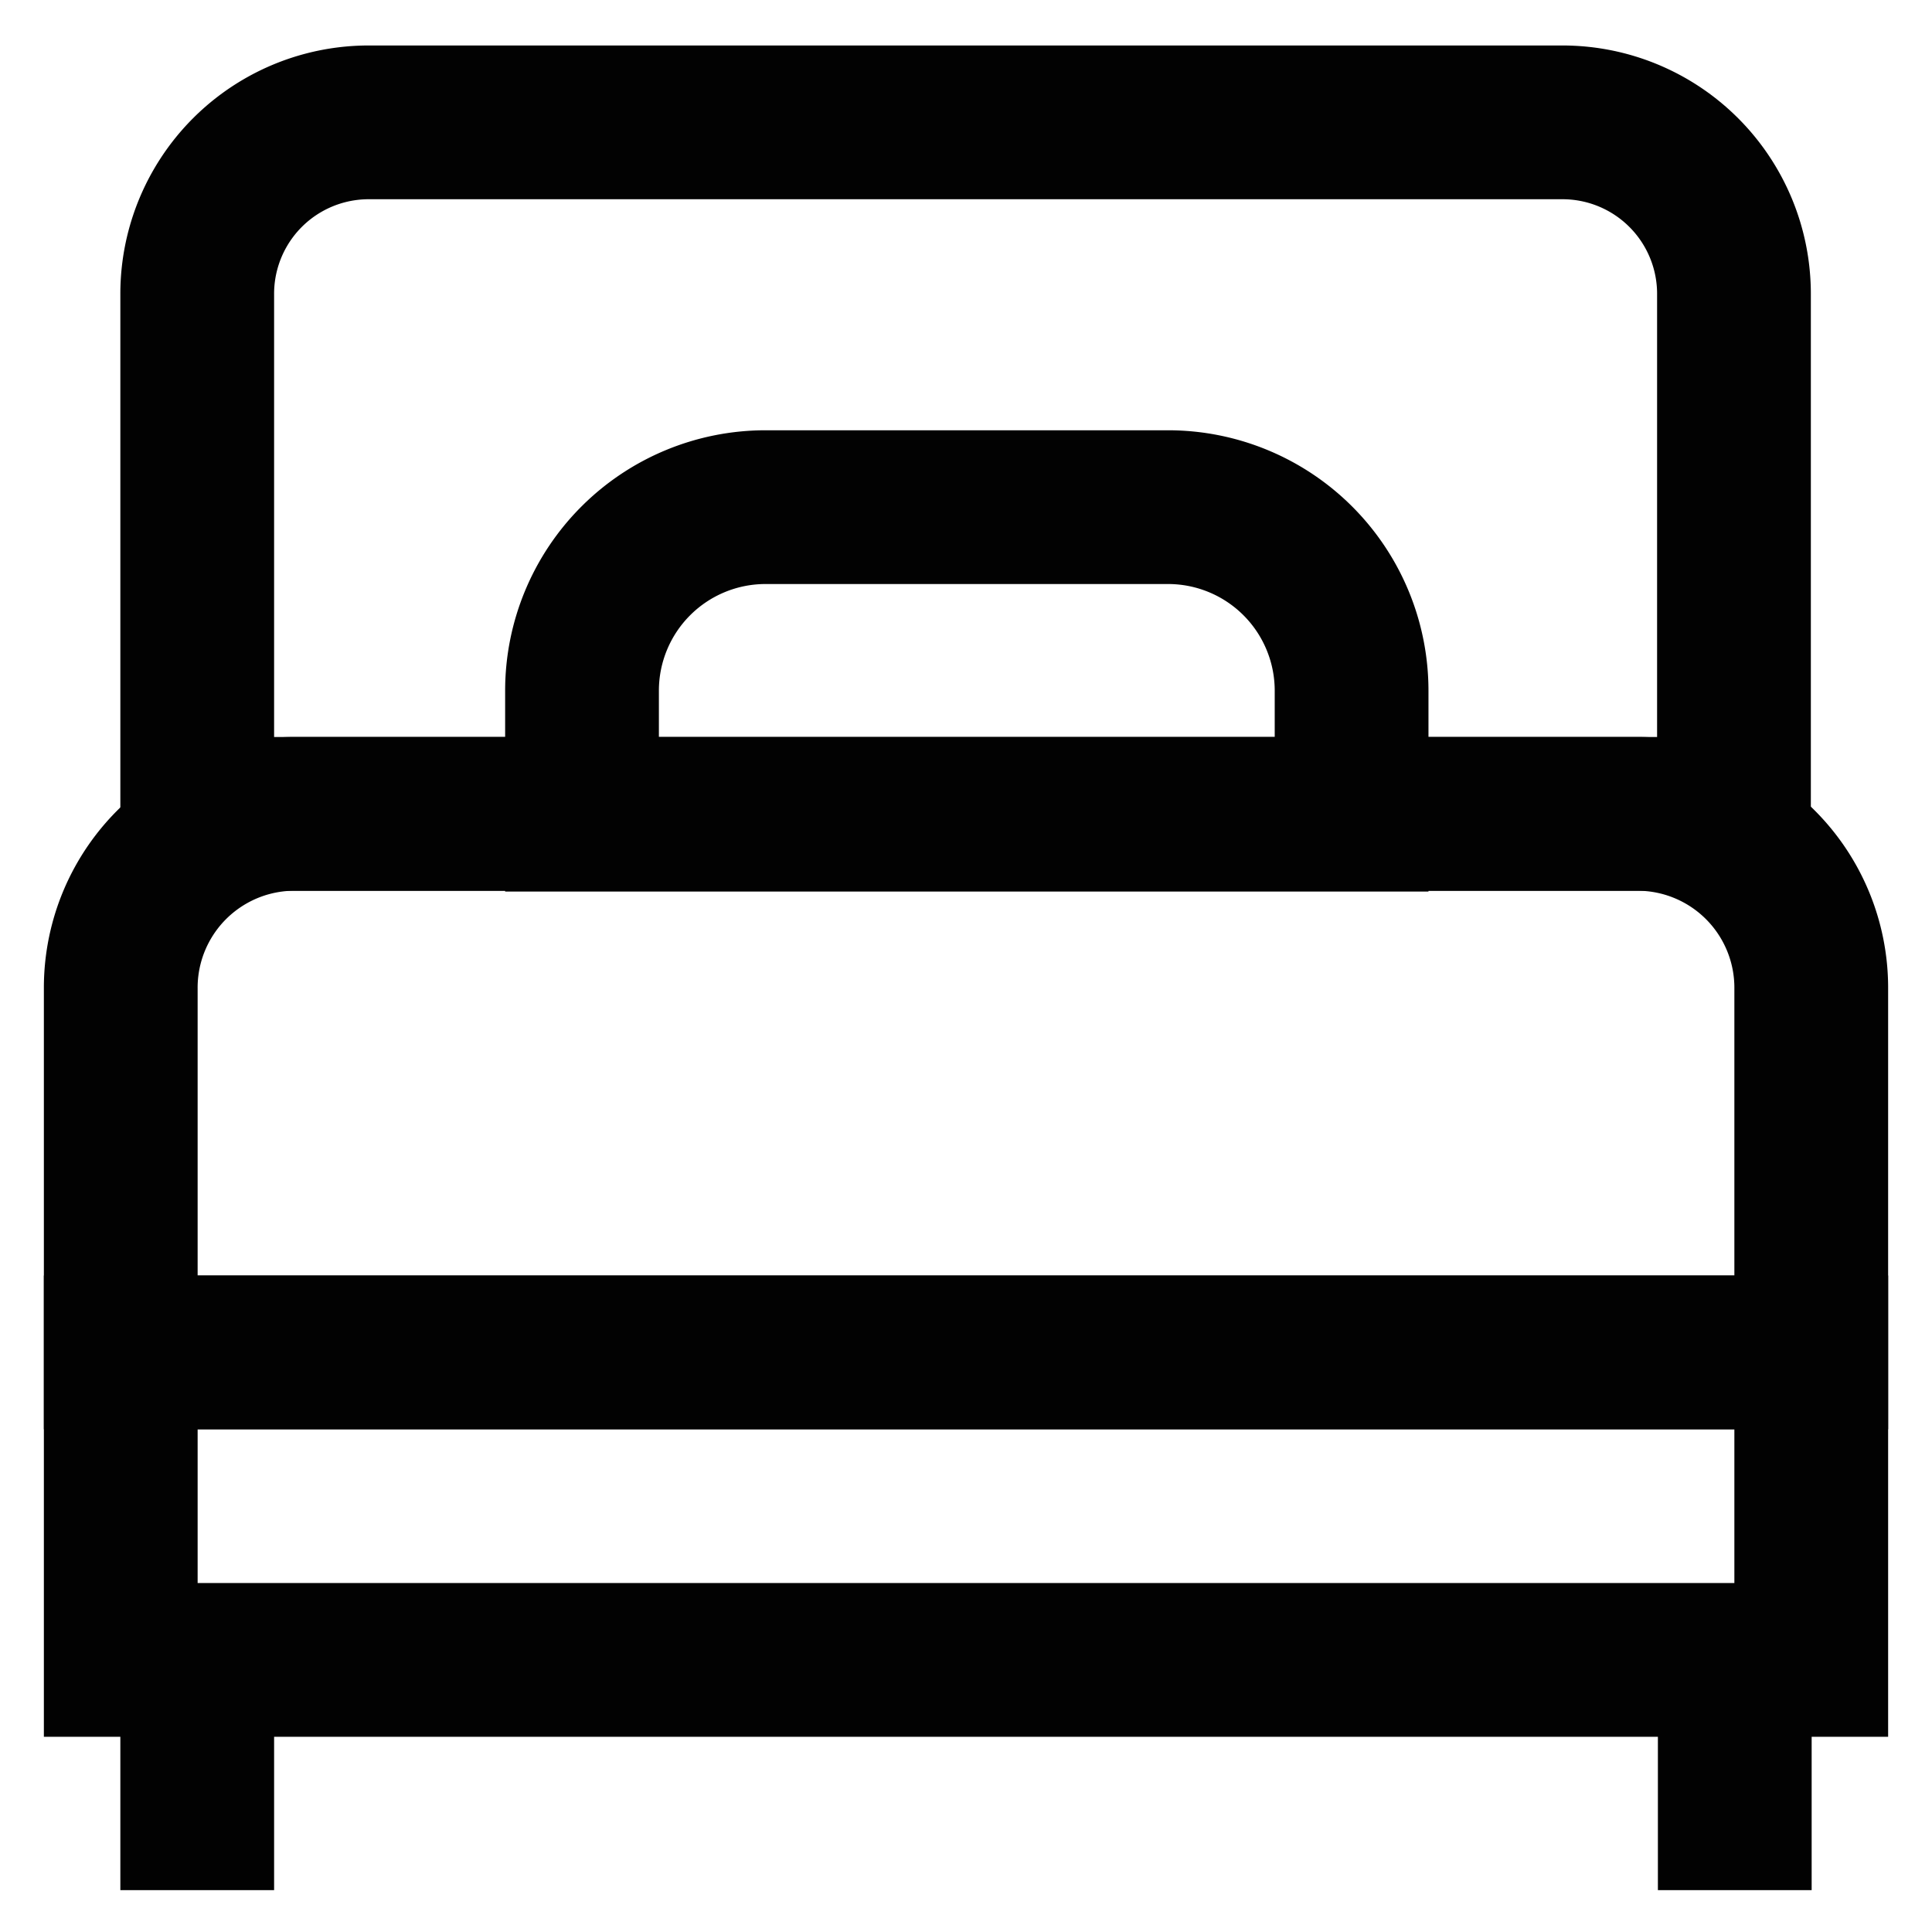
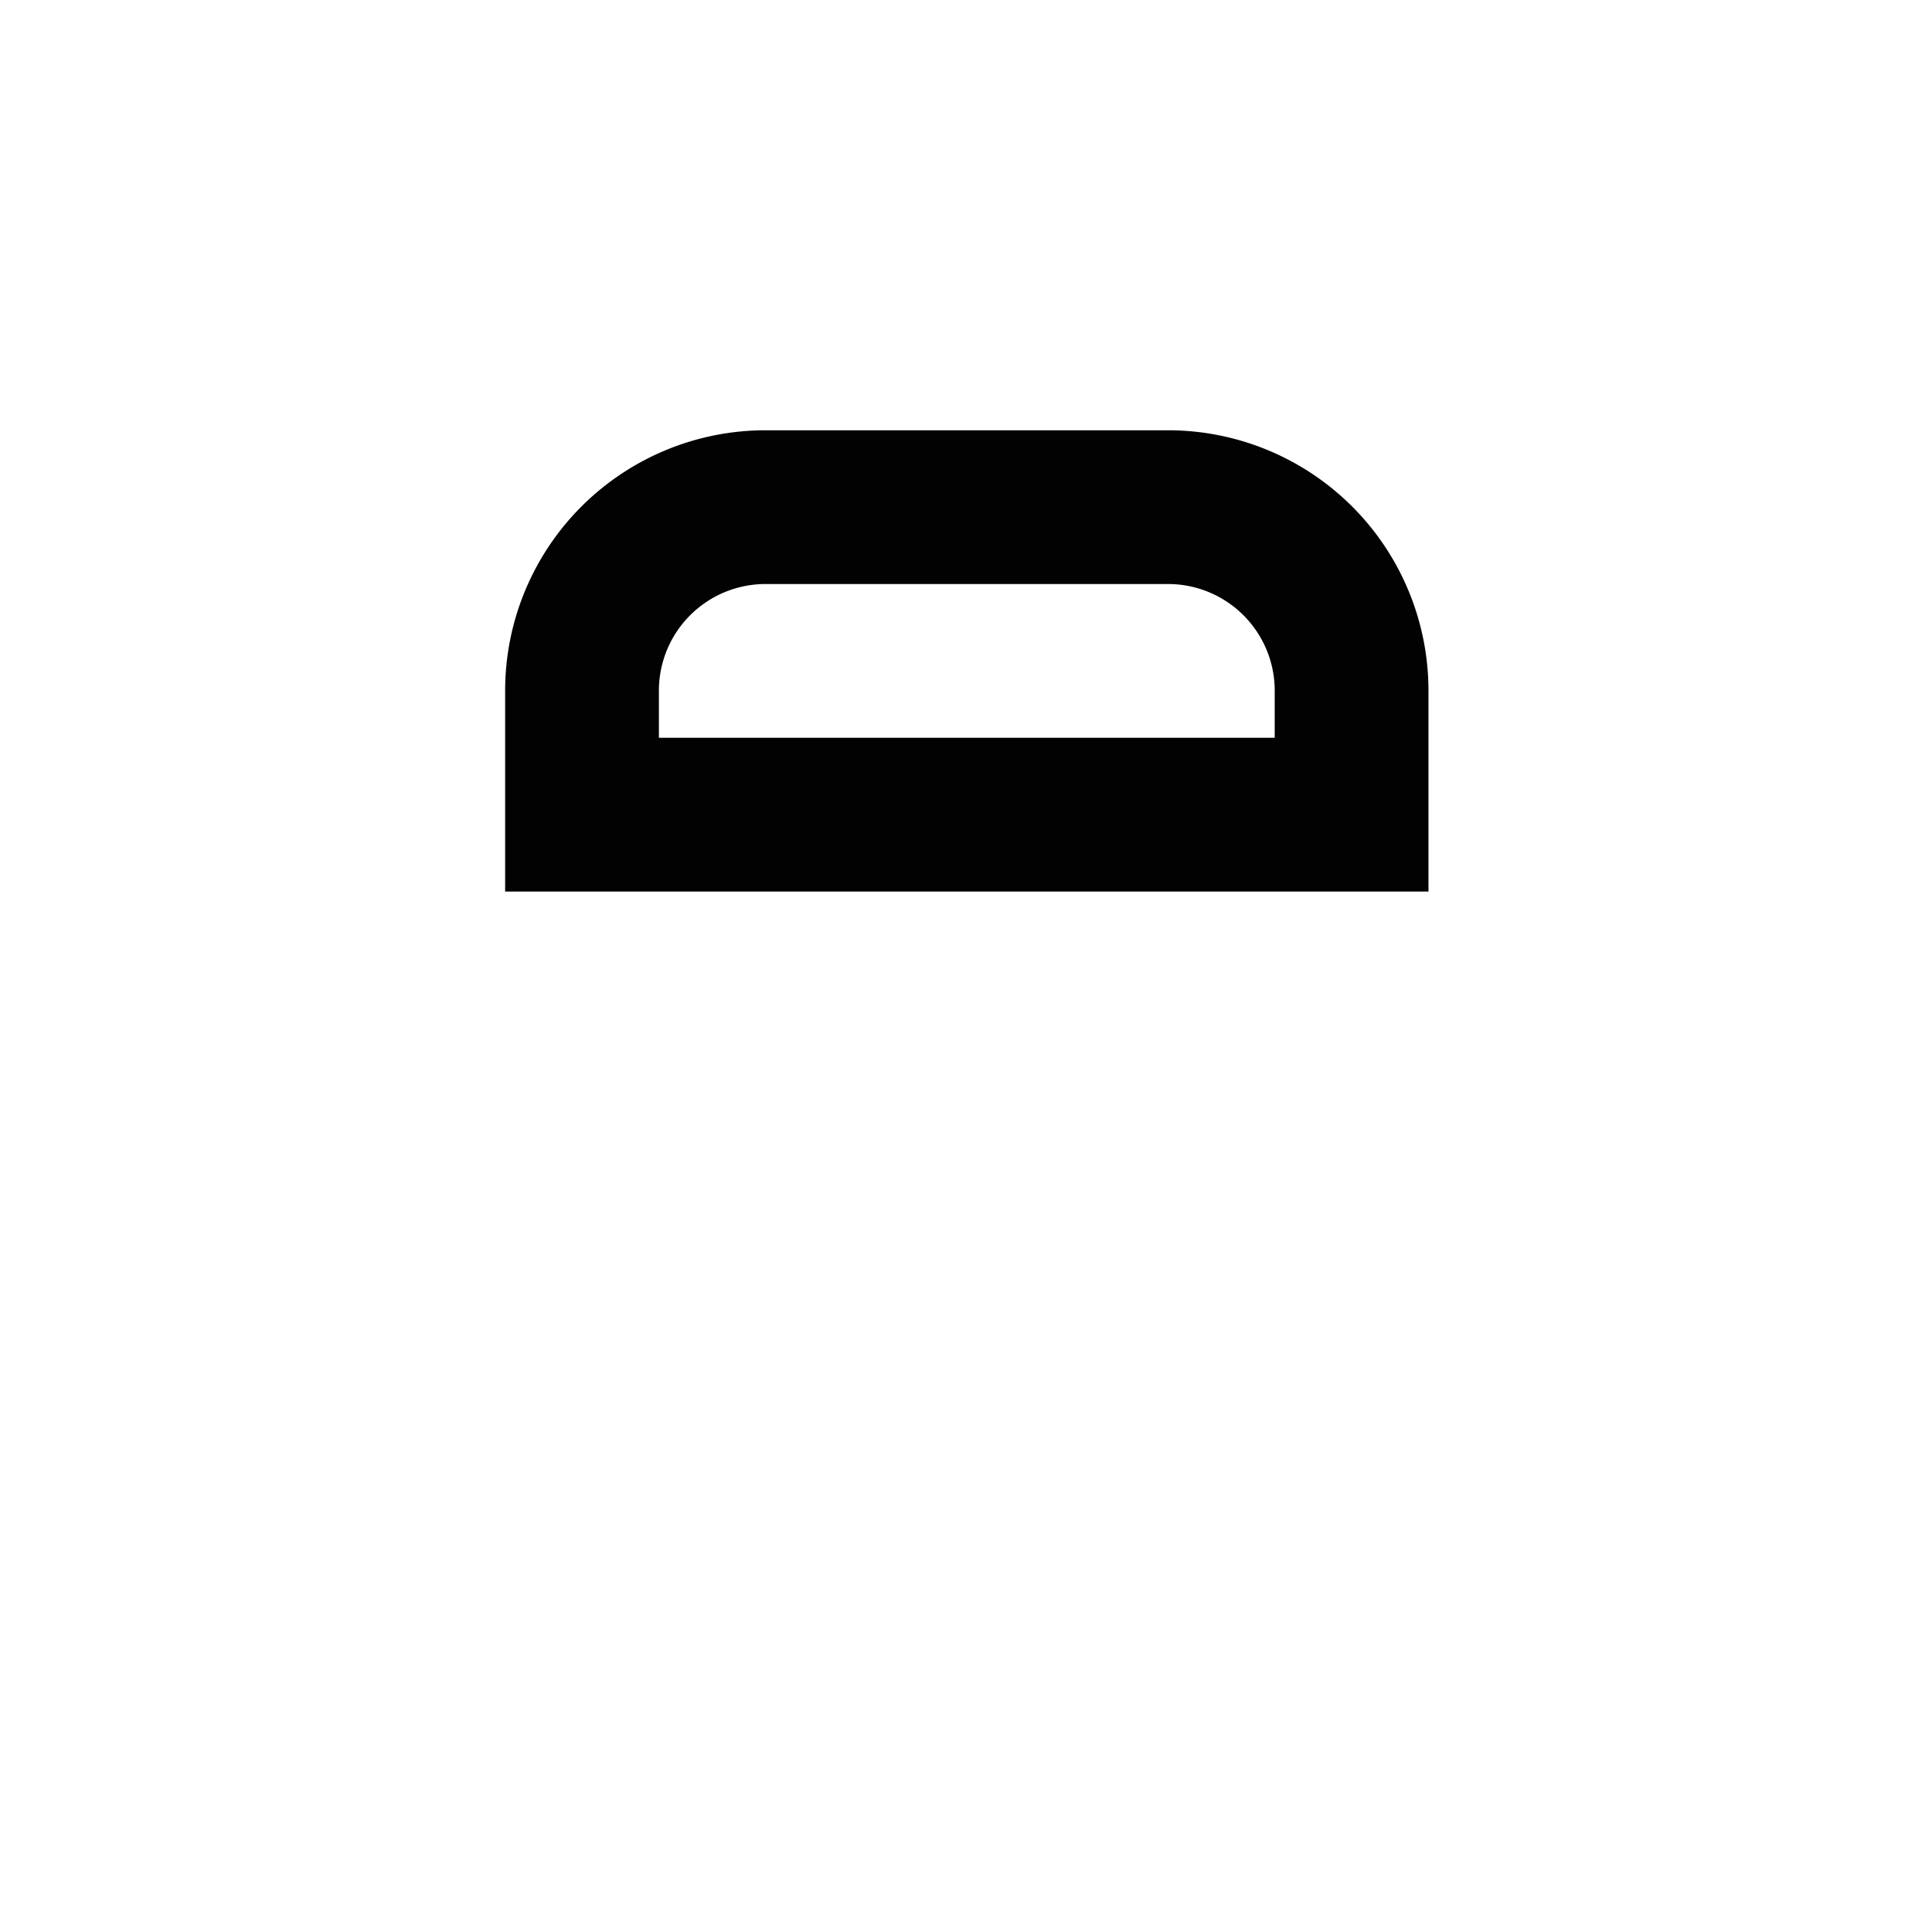
<svg xmlns="http://www.w3.org/2000/svg" width="800px" height="800px" viewBox="0 0 24 24" id="Layer_1" data-name="Layer 1">
  <defs>
    <style>.cls-1{fill:none;stroke:#020202;stroke-miterlimit:10;stroke-width:1.91px;}</style>
  </defs>
-   <path class="cls-1" d="M3.66,10.11H20.34a2.16,2.16,0,0,1,2.16,2.16V16.8a0,0,0,0,1,0,0H1.5a0,0,0,0,1,0,0V12.28A2.16,2.16,0,0,1,3.66,10.11Z" />
-   <path class="cls-1" d="M4.59,1.52H19.41a2.13,2.13,0,0,1,2.13,2.13v6.46a0,0,0,0,1,0,0H2.45a0,0,0,0,1,0,0V3.66A2.13,2.13,0,0,1,4.59,1.52Z" />
  <path class="cls-1" d="M9.51,6.3h5a2.28,2.28,0,0,1,2.28,2.28v1.54a0,0,0,0,1,0,0H7.23a0,0,0,0,1,0,0V8.58A2.28,2.28,0,0,1,9.51,6.3Z" />
-   <rect class="cls-1" x="1.5" y="16.8" width="21" height="3.82" />
-   <line class="cls-1" x1="2.45" y1="23.48" x2="2.45" y2="20.61" />
-   <line class="cls-1" x1="21.55" y1="23.48" x2="21.55" y2="20.61" />
</svg>